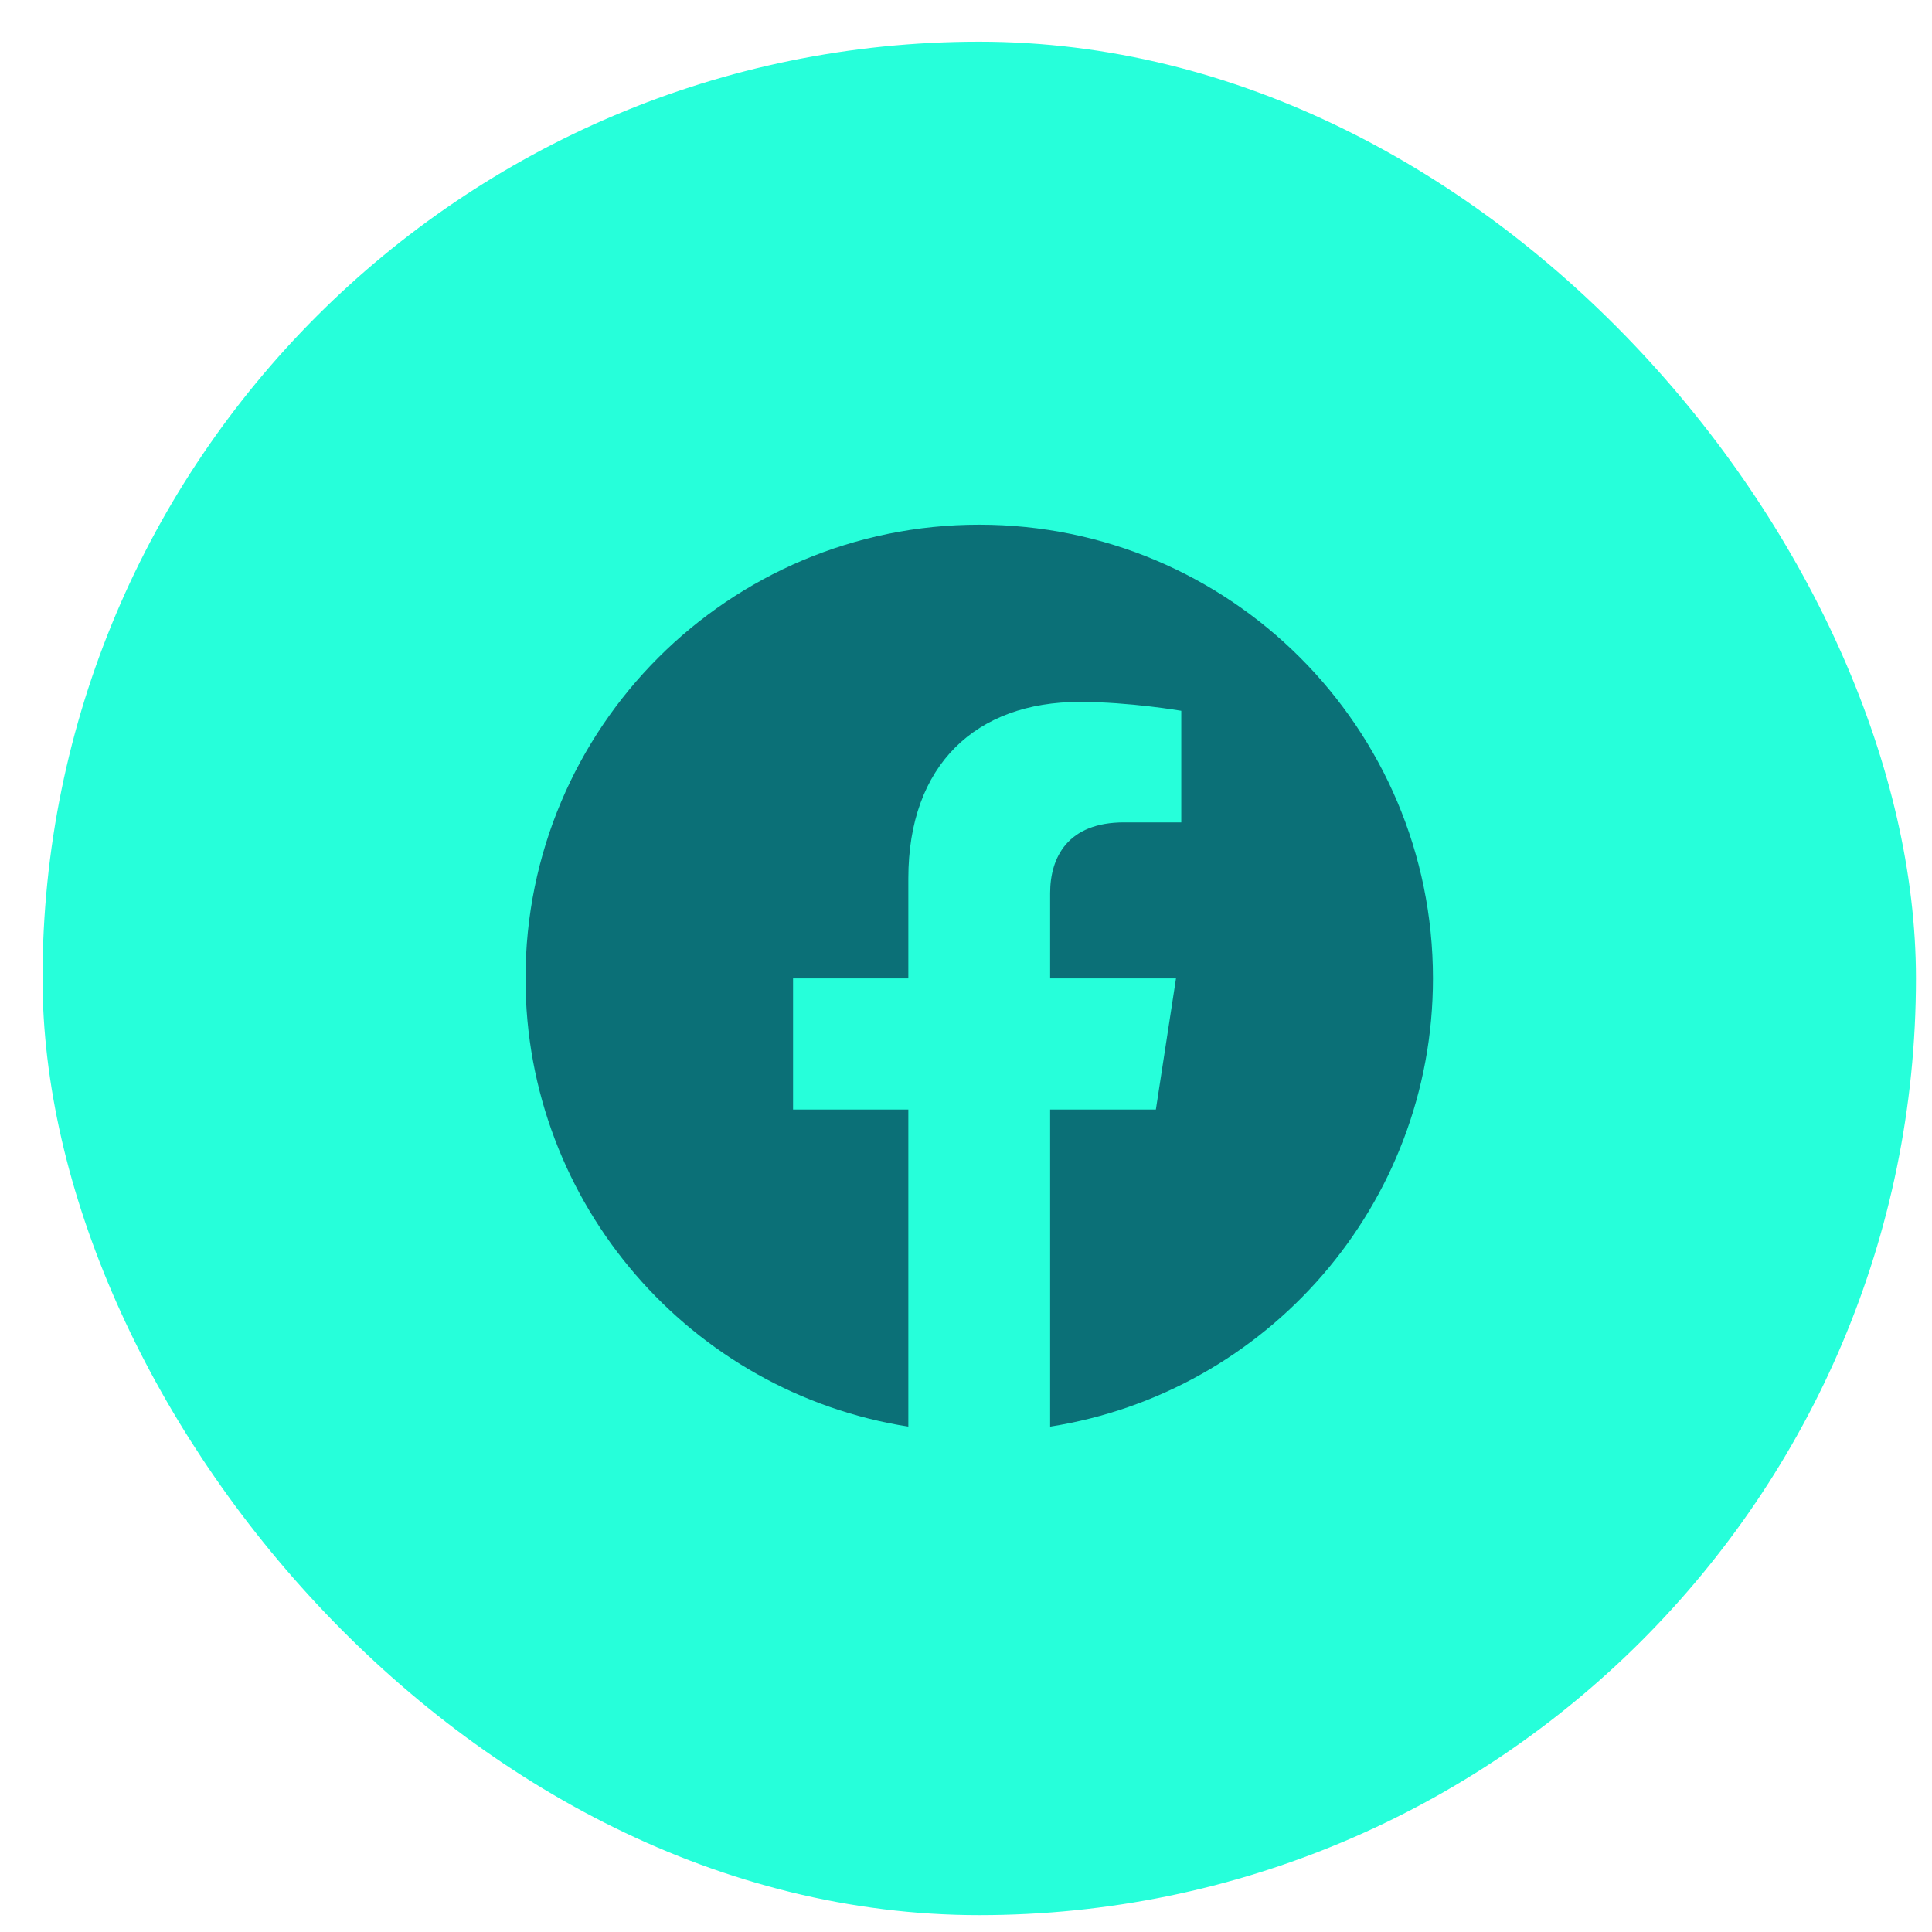
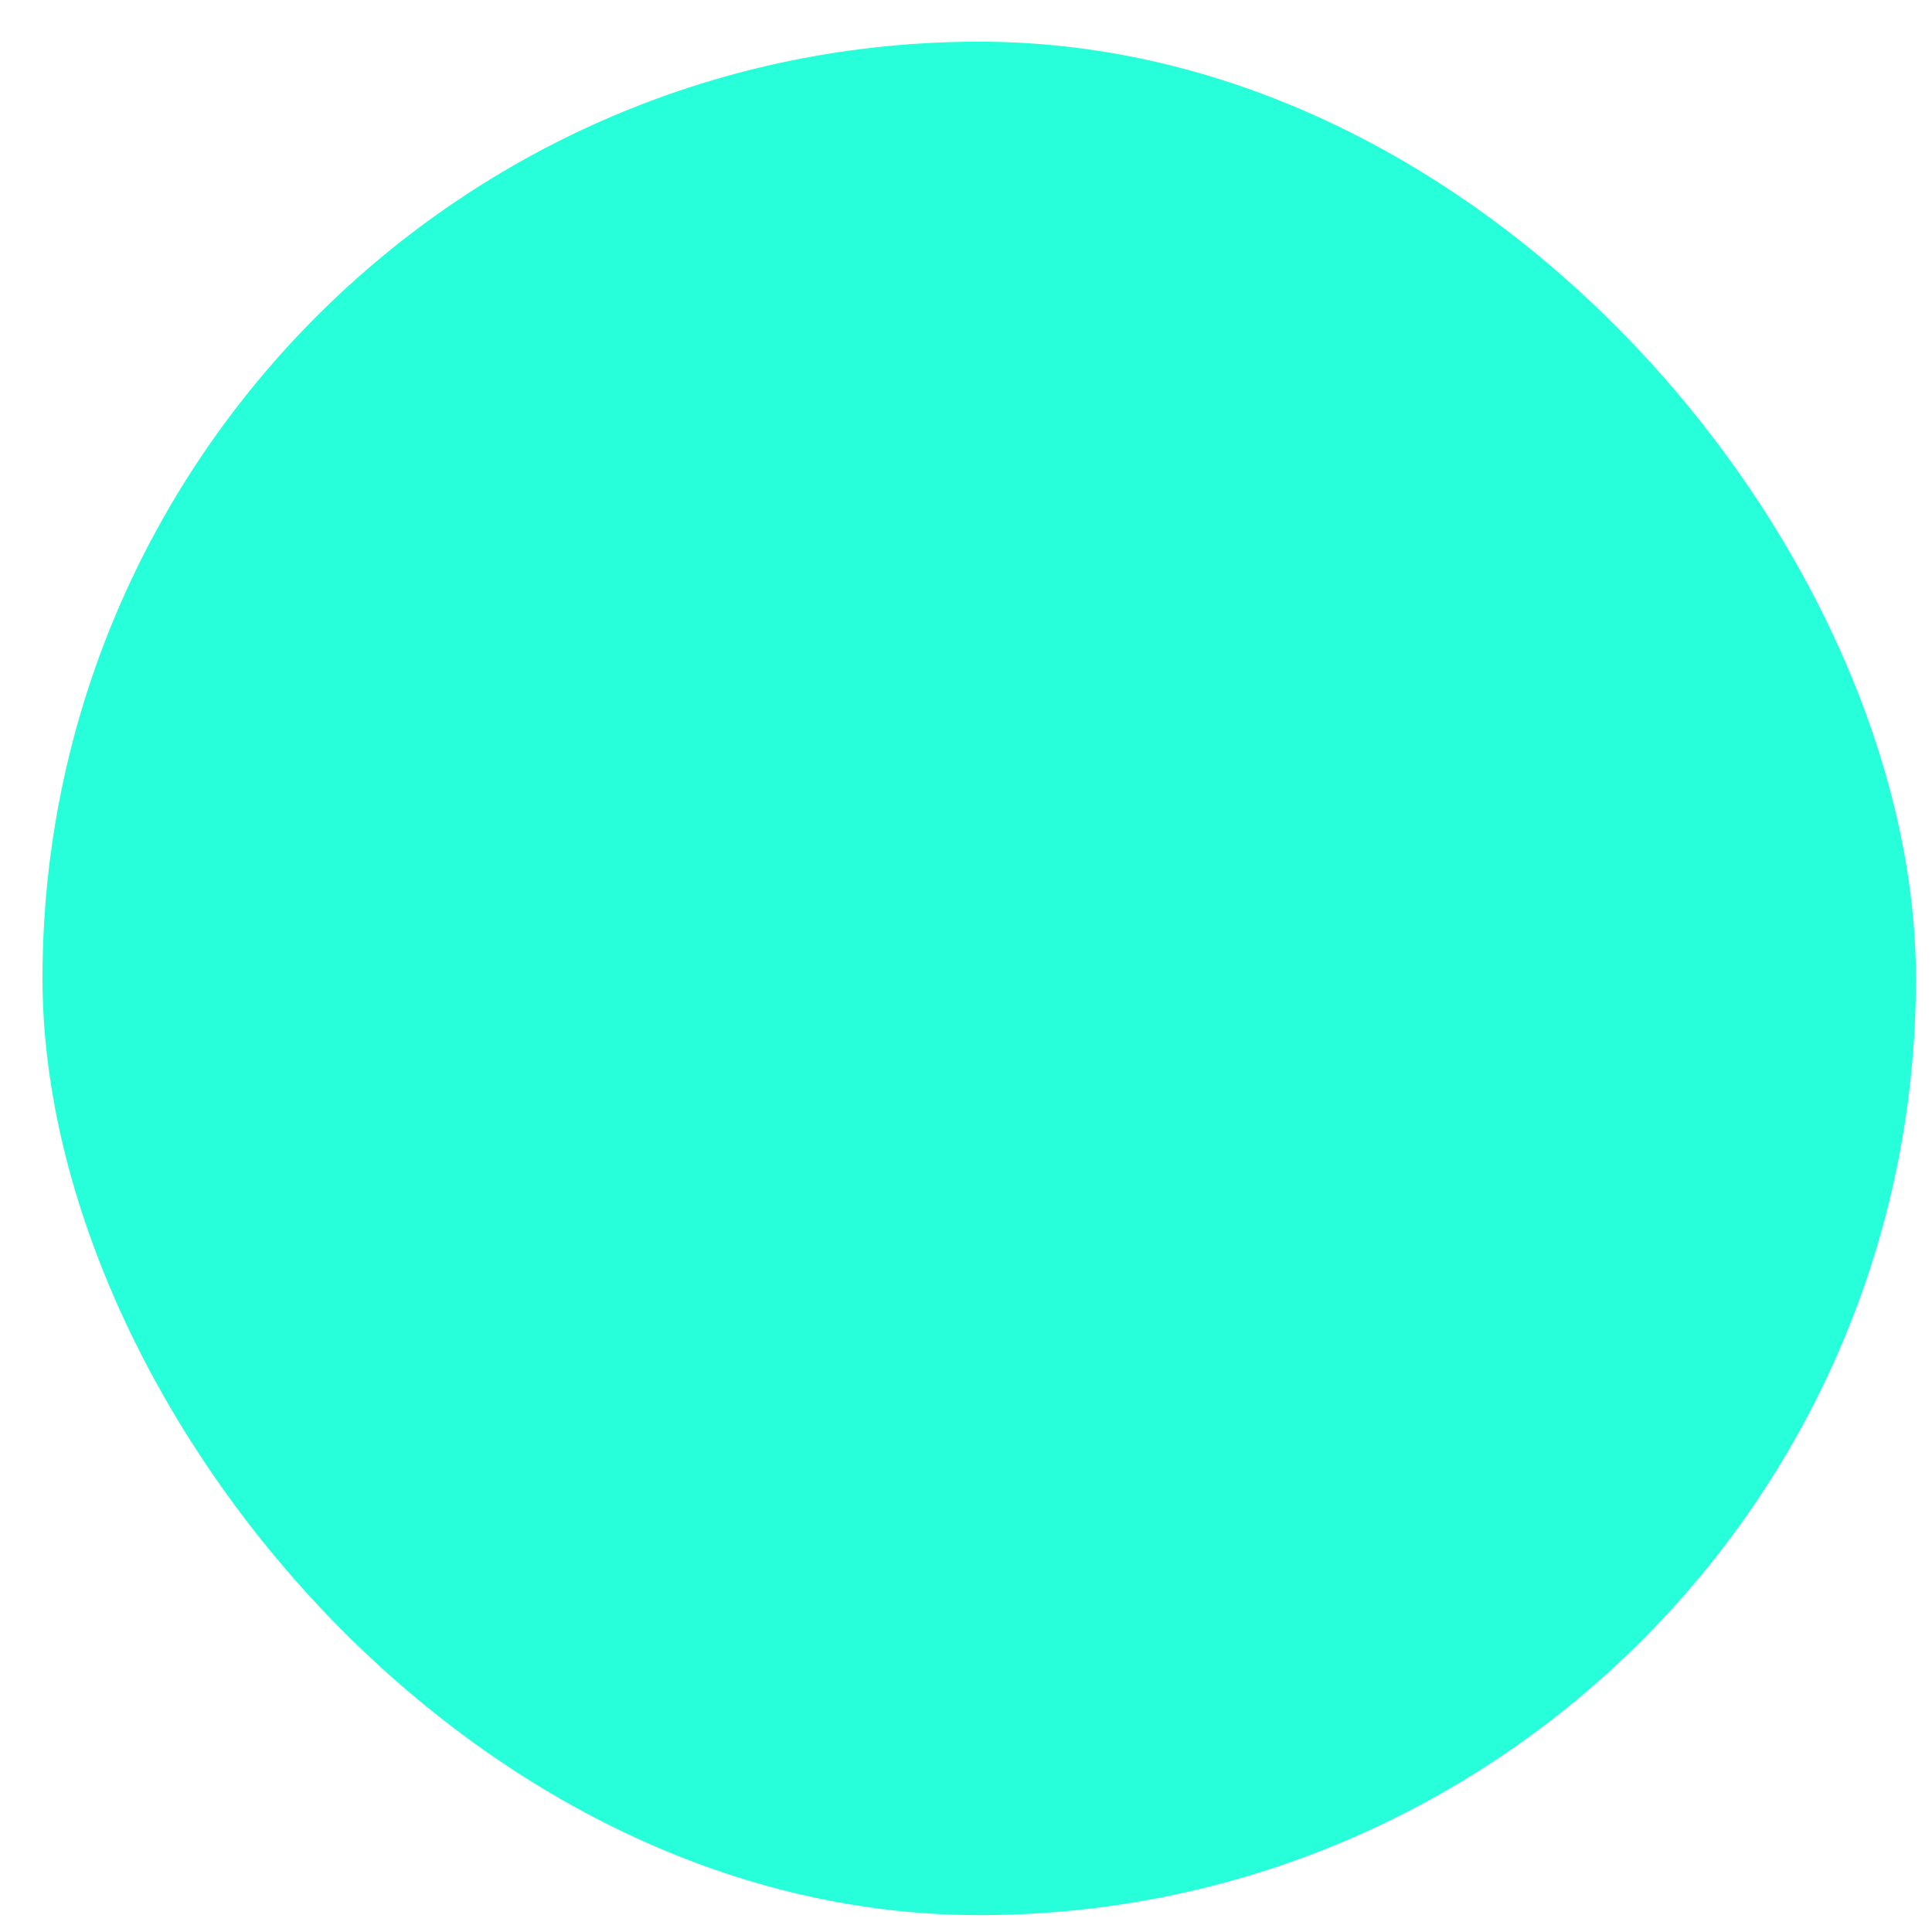
<svg xmlns="http://www.w3.org/2000/svg" width="33" height="33" viewBox="0 0 33 33" fill="none">
  <rect x="0.726" y="0.712" width="32" height="32" rx="16" fill="#26FFDA" />
-   <path d="M24.476 16.712C24.476 12.431 21.007 8.962 16.726 8.962C12.445 8.962 8.976 12.431 8.976 16.712C8.976 20.58 11.81 23.786 15.515 24.368V18.952H13.546V16.712H15.515V15.004C15.515 13.062 16.672 11.989 18.442 11.989C19.291 11.989 20.177 12.141 20.177 12.141V14.047H19.2C18.237 14.047 17.937 14.644 17.937 15.257V16.712H20.087L19.743 18.952H17.937V24.368C21.642 23.786 24.476 20.58 24.476 16.712Z" fill="#0B7077" />
</svg>